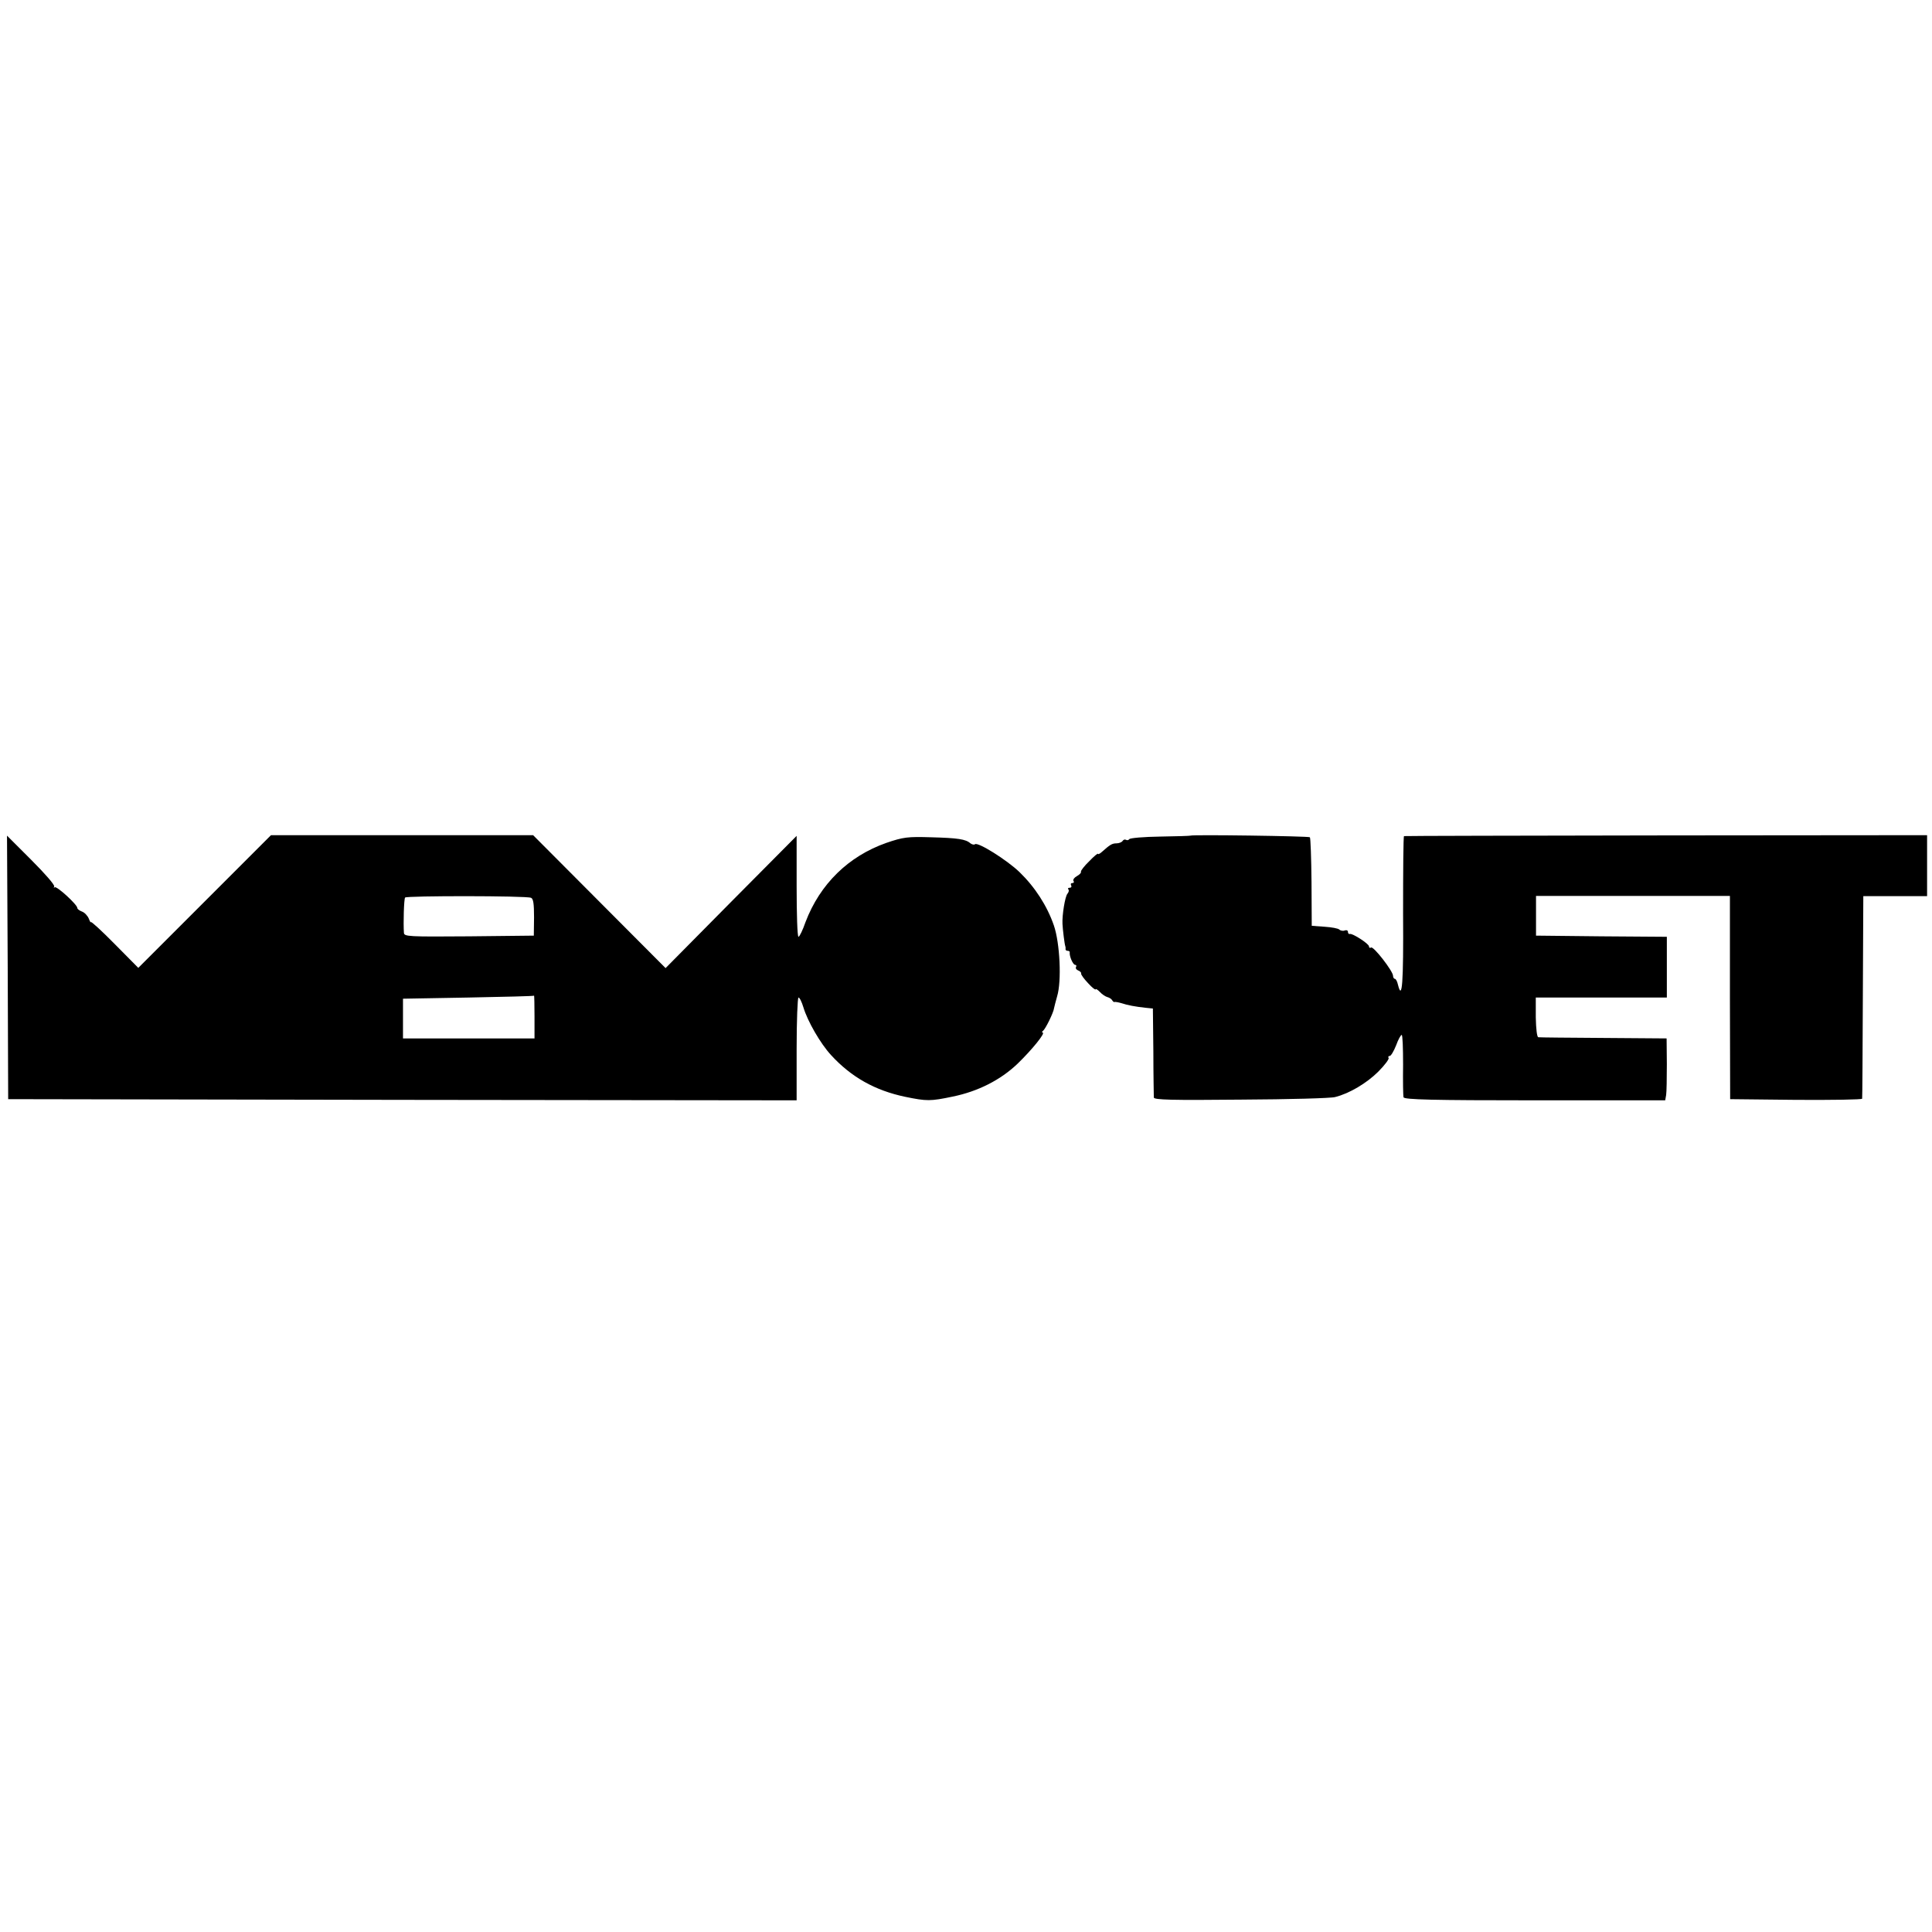
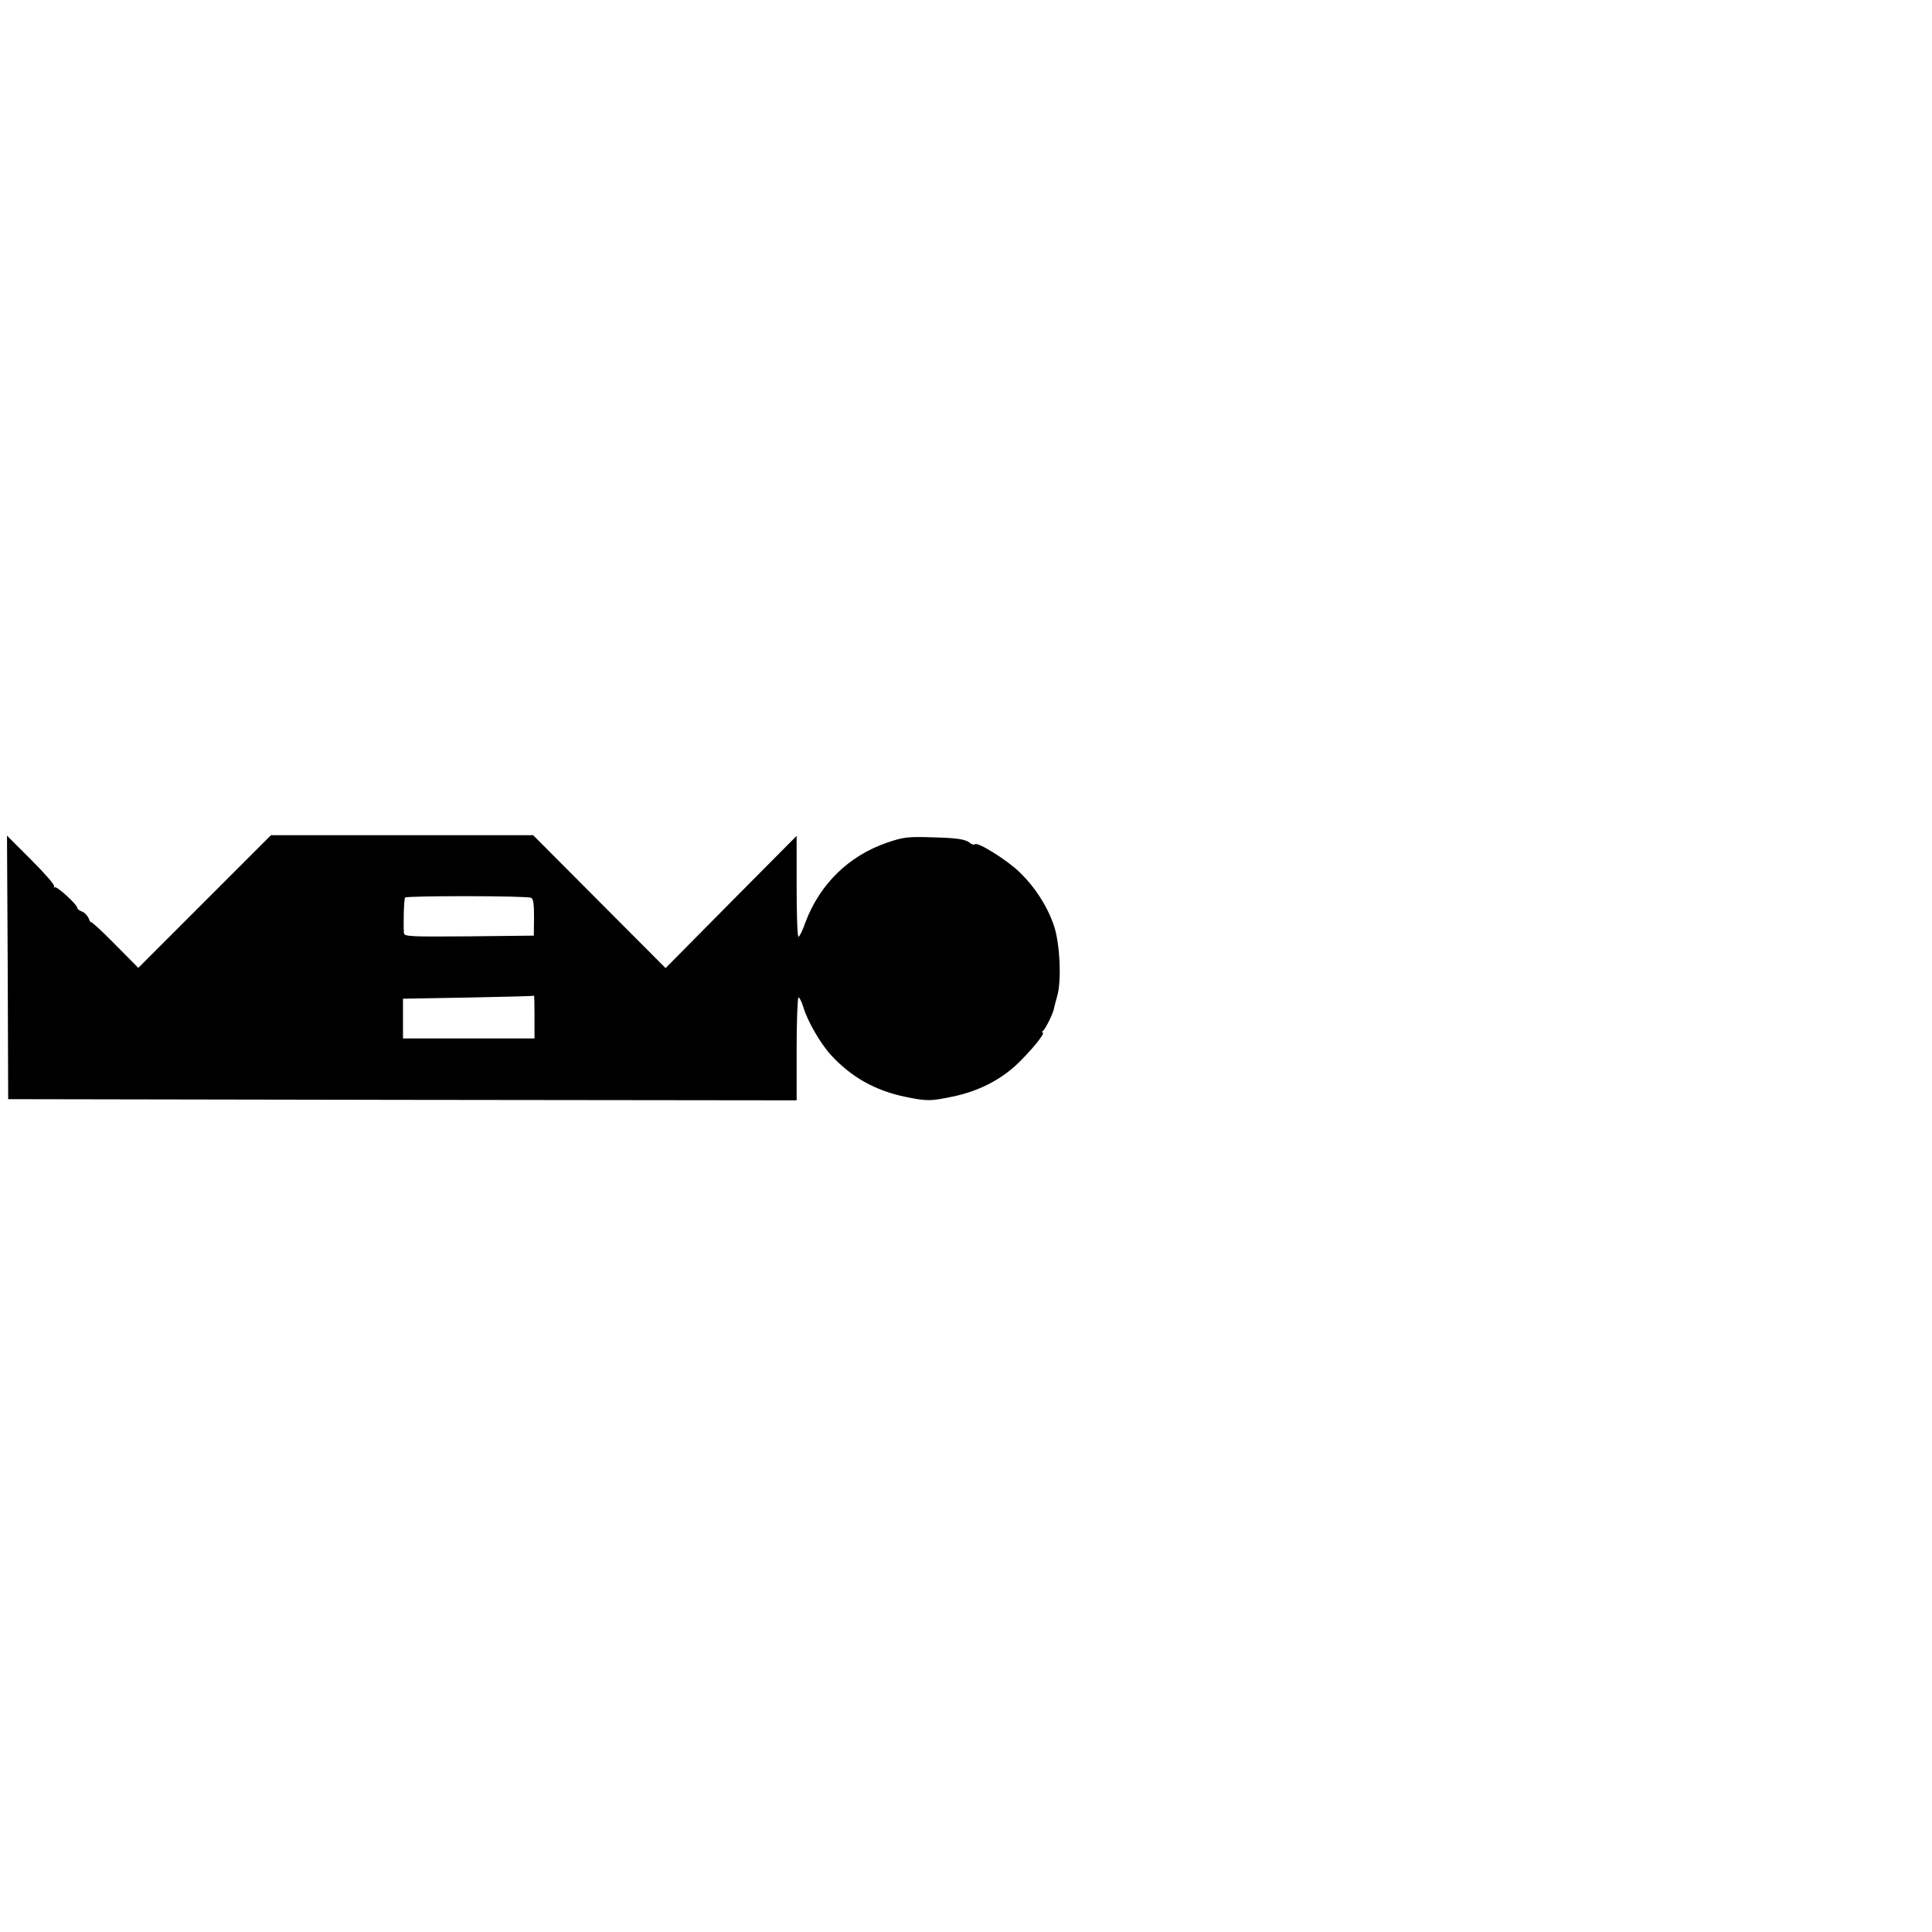
<svg xmlns="http://www.w3.org/2000/svg" version="1.0" width="827pt" height="827pt" viewBox="0 0 827 827" preserveAspectRatio="xMidYMid meet">
  <g transform="translate(0,827) scale(0.1,-0.1)" fill="#000000" stroke="none">
    <path d="M876 4411 l-284 -284 -101 102 c-55 56 -101 98 -102 94 0 -4 -4 2 -9 15 -5 12 -18 26 -29 30 -11 4 -20 11 -20 15 1 14 -89 96 -97 89 -4 -4 -5 -2 -2 3 4 6 -41 57 -98 114 l-104 104 3 -564 2 -564 1688 -3 1687 -2 0 220 c0 121 4 220 8 220 5 0 14 -19 21 -42 18 -60 73 -155 118 -204 87 -95 189 -152 318 -179 92 -19 108 -19 203 1 108 22 205 71 278 141 62 60 121 133 107 133 -4 0 -3 4 2 8 10 7 45 78 47 97 1 6 7 28 13 50 20 65 12 229 -14 304 -29 84 -81 164 -147 228 -54 52 -180 131 -191 119 -3 -3 -12 -1 -19 4 -20 18 -54 23 -169 26 -99 3 -118 1 -191 -24 -162 -57 -284 -176 -346 -339 -12 -35 -26 -63 -30 -63 -5 0 -8 97 -8 216 l0 216 -281 -283 -280 -283 -284 285 -283 284 -561 0 -561 0 -284 -284z m1397 16 c10 -4 13 -25 13 -84 l-1 -78 -277 -3 c-260 -2 -278 -1 -279 15 -3 42 0 144 5 151 5 8 517 8 539 -1z m15 -509 l0 -93 -282 0 -281 0 0 85 0 85 280 5 c154 3 281 6 281 8 1 1 2 -40 2 -90z" />
-     <path d="M5096 4693 c-1 -1 -59 -3 -129 -4 -70 -1 -130 -6 -133 -11 -3 -4 -9 -6 -14 -3 -5 3 -11 1 -15 -5 -3 -5 -15 -10 -26 -10 -19 0 -28 -6 -64 -38 -8 -7 -15 -10 -15 -7 0 4 -17 -10 -37 -31 -21 -20 -37 -41 -36 -45 2 -5 -6 -13 -17 -19 -11 -6 -18 -15 -15 -21 4 -5 1 -9 -5 -9 -6 0 -8 -4 -5 -10 3 -5 1 -10 -6 -10 -7 0 -9 -3 -6 -7 4 -3 2 -12 -4 -19 -10 -12 -23 -91 -21 -129 1 -23 9 -88 12 -95 1 -3 2 -8 1 -12 0 -5 3 -8 9 -8 6 0 10 -3 9 -7 -2 -16 14 -53 23 -53 5 0 7 -4 4 -9 -3 -5 1 -12 9 -15 8 -3 14 -9 13 -13 -2 -4 12 -23 30 -42 17 -19 32 -30 32 -26 0 4 8 -1 18 -11 9 -10 24 -20 32 -22 8 -2 18 -8 21 -14 3 -5 8 -9 10 -7 2 1 15 -1 29 -5 27 -9 59 -15 105 -20 l30 -3 2 -184 c0 -101 2 -190 2 -197 1 -10 75 -12 374 -9 204 1 386 6 402 11 61 15 136 60 185 109 27 27 47 54 44 58 -3 5 -1 9 5 9 5 0 17 20 27 45 9 25 20 45 24 45 4 0 6 -57 6 -127 -1 -71 0 -134 2 -140 3 -10 124 -13 562 -13 l558 0 4 23 c2 12 3 72 3 132 l-1 110 -269 2 c-149 1 -274 2 -280 3 -6 0 -10 36 -11 85 l0 85 280 0 281 0 0 130 0 130 -280 2 -280 3 0 85 0 85 415 0 415 0 0 -435 1 -435 282 -3 c155 -1 283 1 283 5 1 5 2 201 3 438 l2 429 136 0 137 0 0 131 0 130 -1117 -1 c-614 -1 -1119 -2 -1122 -3 -3 0 -4 -149 -4 -331 2 -300 -4 -377 -22 -305 -3 14 -9 25 -13 25 -4 0 -8 6 -8 13 0 20 -84 128 -94 121 -5 -3 -9 -1 -9 5 0 11 -71 57 -82 53 -5 -1 -8 3 -8 9 0 6 -6 9 -14 6 -7 -3 -18 -1 -23 4 -5 5 -33 10 -63 12 l-55 4 -1 187 c-1 103 -4 189 -7 192 -4 5 -506 12 -511 7z" />
  </g>
</svg>